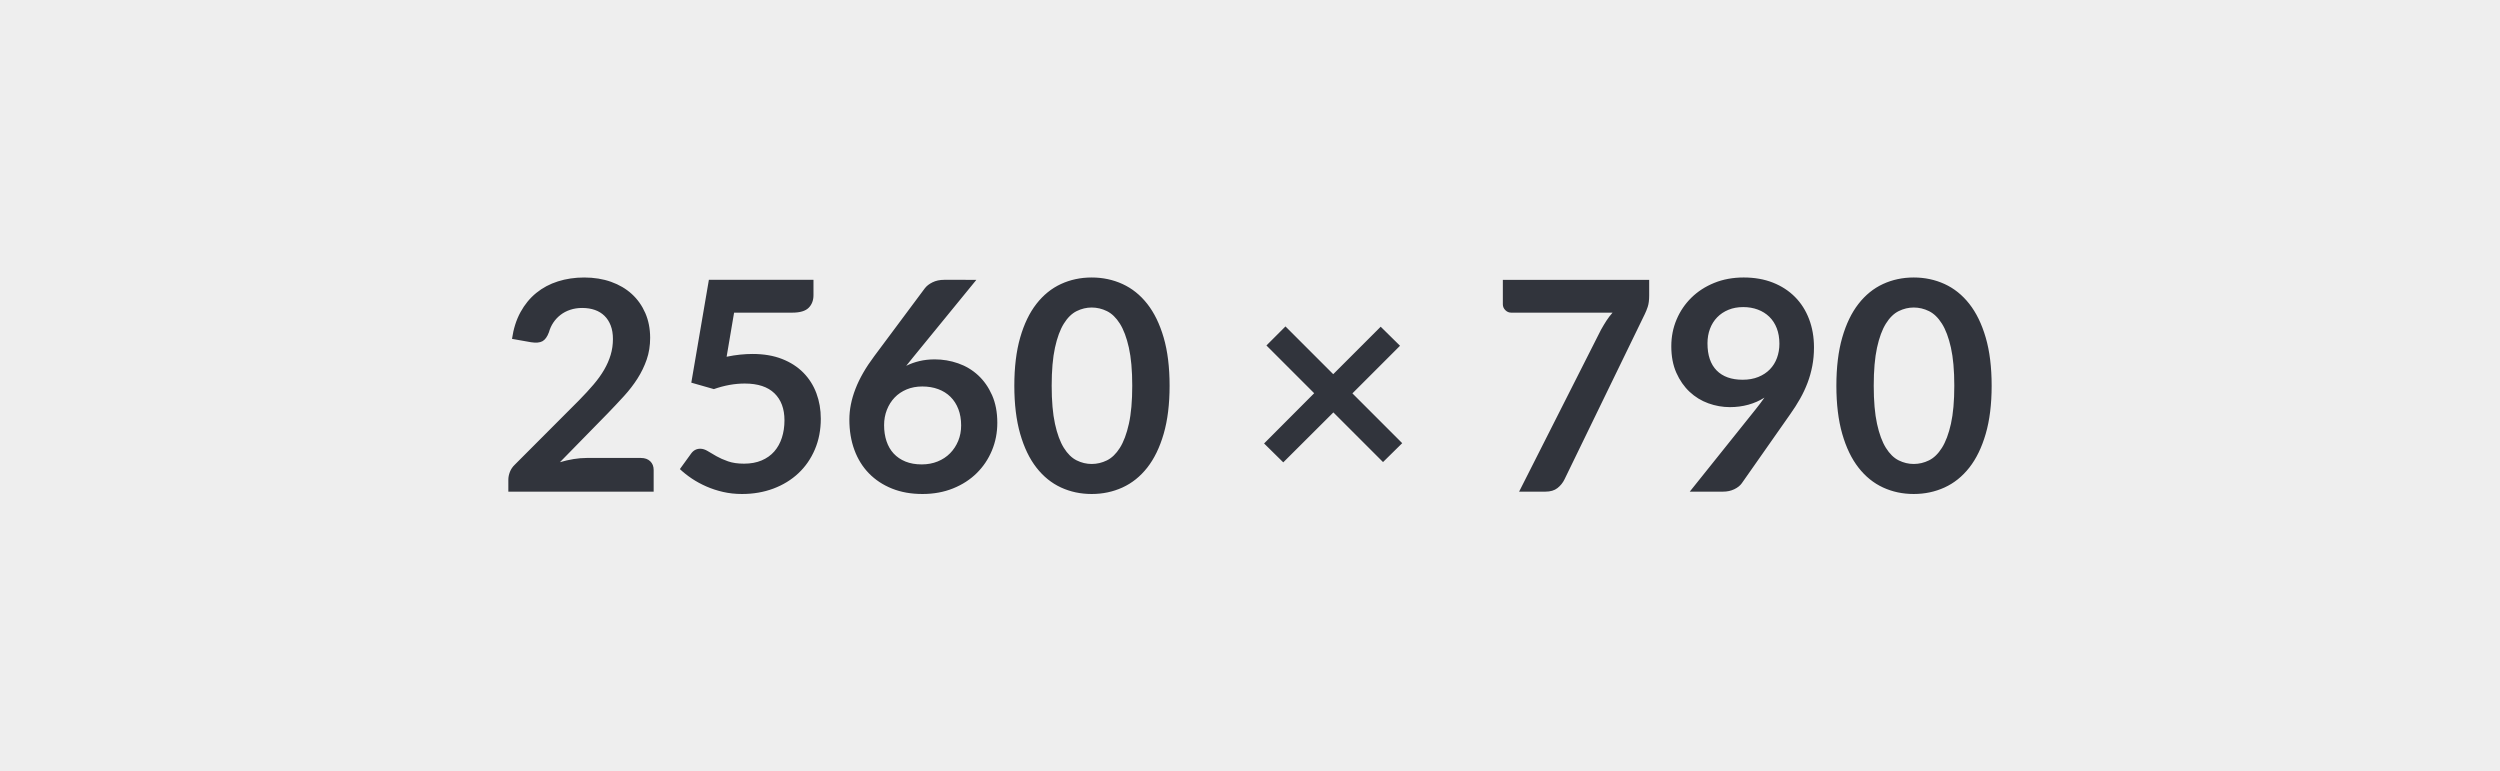
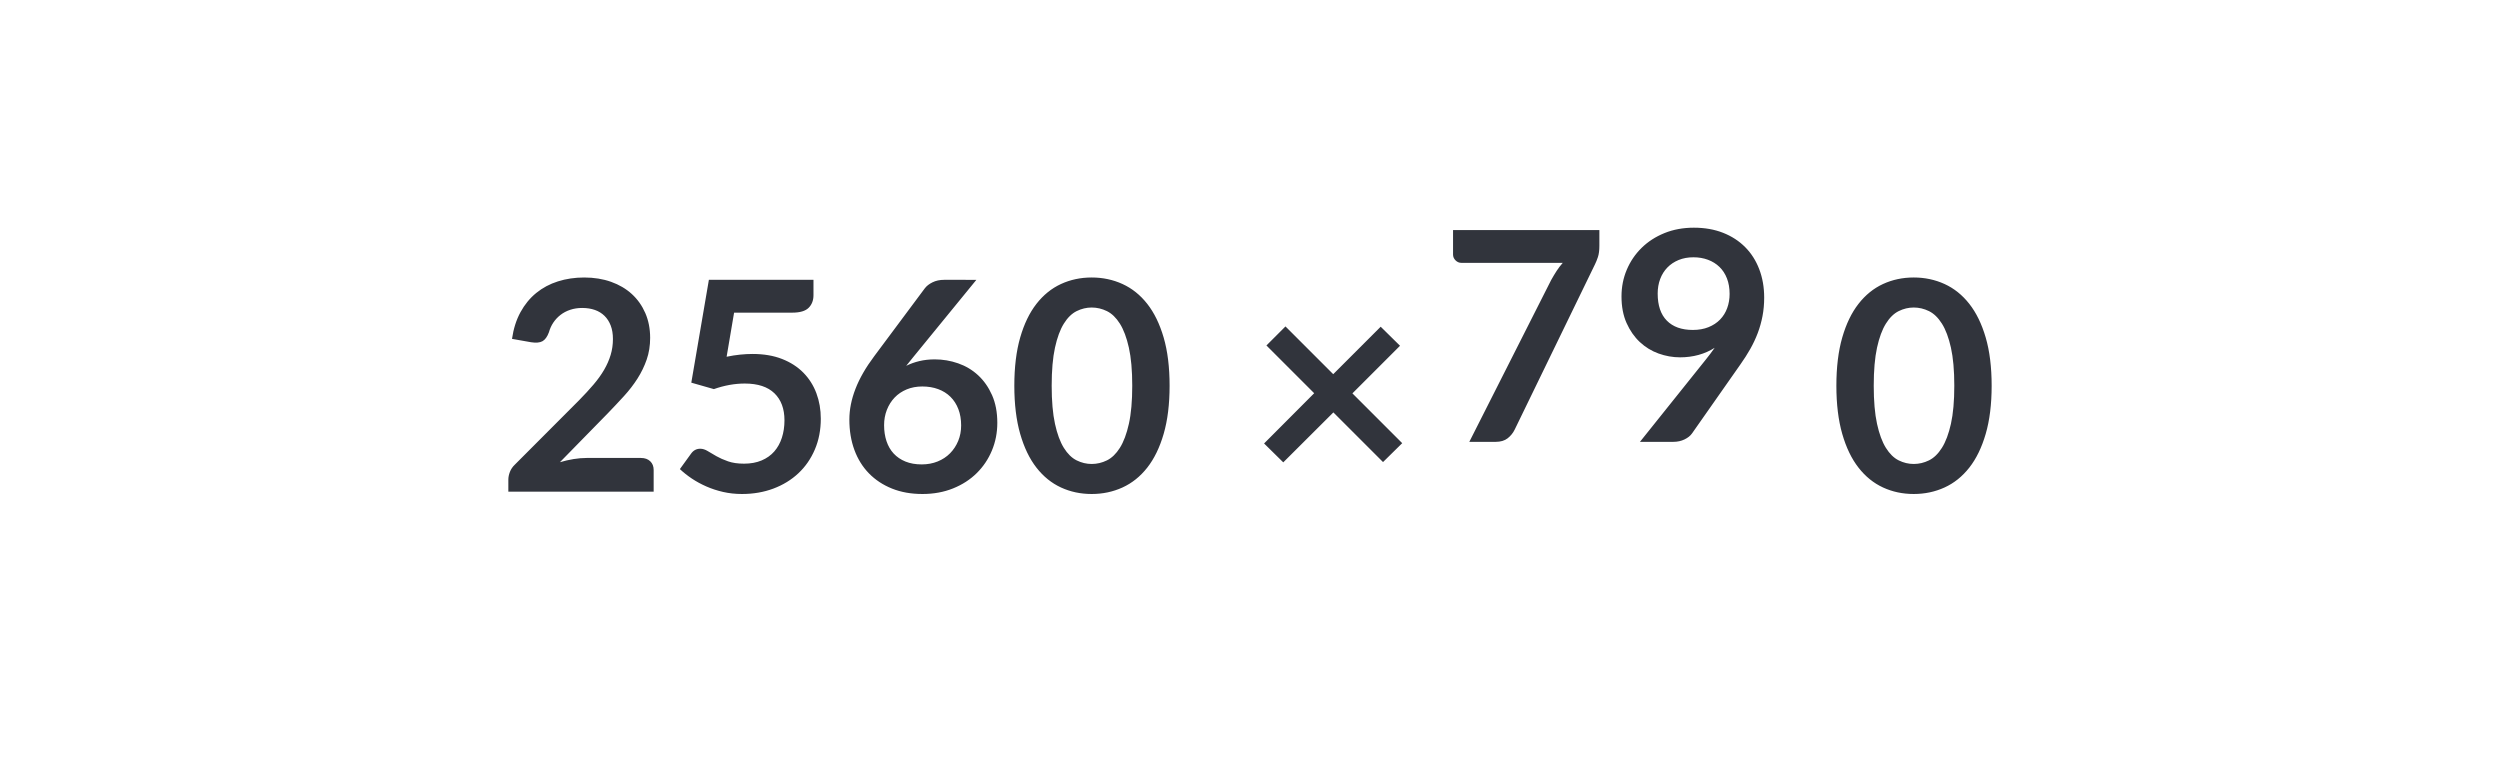
<svg xmlns="http://www.w3.org/2000/svg" width="2560" height="790" viewBox="0 0 2560 790">
-   <rect width="100%" height="100%" fill="#EEE" />
-   <path fill="#31343C" d="M600.65 468.95h55.65q6 0 9.52 3.37 3.53 3.38 3.53 8.93v22.2h-148.8v-12.3q0-3.75 1.58-7.88 1.57-4.12 5.02-7.42l65.85-66q8.25-8.4 14.78-16.05 6.52-7.65 10.87-15.15t6.67-15.23q2.33-7.72 2.33-16.27 0-7.8-2.25-13.73-2.25-5.92-6.37-9.97-4.13-4.05-9.9-6.07-5.78-2.03-12.98-2.03-6.6 0-12.23 1.88-5.62 1.87-9.97 5.25-4.35 3.37-7.35 7.87t-4.5 9.9q-2.55 6.9-6.6 9.15t-11.7 1.05L524.3 347q2.25-15.6 8.7-27.37 6.45-11.78 16.13-19.65 9.67-7.88 22.19-11.85 12.53-3.98 26.93-3.98 15 0 27.45 4.42Q638.15 293 647 301.1t13.8 19.5 4.95 25.35q0 12-3.53 22.2-3.52 10.2-9.44 19.5-5.93 9.3-13.88 18t-16.65 17.7l-48.9 49.95q7.05-2.1 14.03-3.23 6.97-1.12 13.27-1.12m151.05-148.8-7.65 45.15q7.2-1.5 13.8-2.17 6.6-.68 12.75-.68 17.1 0 30.15 5.1t21.9 14.1T836 402.73q4.5 12.07 4.5 26.02 0 17.25-6.08 31.5-6.07 14.25-16.87 24.38-10.8 10.12-25.57 15.67-14.78 5.55-32.18 5.55-10.2 0-19.35-2.1t-17.17-5.63q-8.03-3.52-14.86-8.09-6.82-4.58-12.22-9.68l11.4-15.75q3.6-5.1 9.45-5.1 3.75 0 7.65 2.4t8.93 5.25q5.02 2.85 11.85 5.25 6.82 2.4 16.42 2.4 10.2 0 18-3.3t12.98-9.22q5.17-5.93 7.79-14.1 2.63-8.18 2.63-17.78 0-17.7-10.27-27.67-10.28-9.98-30.38-9.98-15.45 0-31.65 5.7l-23.1-6.6 18-105.3H833v15.75q0 7.95-4.95 12.9t-16.8 4.95zm248.1-33.6-64.35 78.75-7.5 9.3q6.3-3.15 13.58-4.87Q948.8 368 957.2 368q12.3 0 23.93 4.05 11.62 4.05 20.47 12.23 8.85 8.17 14.25 20.32t5.4 28.35q0 15.15-5.55 28.43-5.55 13.27-15.6 23.17t-24.22 15.6q-14.18 5.7-31.28 5.7-17.4 0-31.2-5.55t-23.55-15.53q-9.75-9.97-14.93-23.99-5.17-14.03-5.17-31.13 0-15.3 6.23-31.42 6.22-16.13 19.27-33.53L947 295.25q2.7-3.6 7.88-6.15 5.17-2.55 11.92-2.55zm-55.95 189q8.85 0 16.28-3 7.42-3 12.75-8.4 5.32-5.4 8.32-12.68 3-7.27 3-15.82 0-9.3-2.85-16.72-2.85-7.43-8.1-12.61-5.25-5.17-12.6-7.87t-16.2-2.7-16.05 3-12.3 8.32q-5.1 5.33-7.95 12.61-2.85 7.27-2.85 15.67 0 9 2.48 16.43 2.47 7.42 7.35 12.67 4.87 5.25 12.07 8.18 7.2 2.92 16.65 2.92m253.8-80.55q0 28.35-6.07 49.28-6.08 20.92-16.8 34.57-10.73 13.65-25.36 20.33-14.62 6.67-31.57 6.67t-31.42-6.67q-14.48-6.68-25.13-20.33t-16.65-34.57q-6-20.93-6-49.28 0-28.5 6-49.35t16.65-34.5 25.13-20.33q14.47-6.67 31.42-6.67t31.57 6.67q14.63 6.68 25.36 20.33 10.72 13.65 16.8 34.5 6.07 20.85 6.07 49.35m-38.25 0q0-23.55-3.45-39t-9.22-24.6q-5.78-9.15-13.28-12.83-7.5-3.67-15.6-3.67-7.95 0-15.37 3.67-7.43 3.68-13.13 12.83t-9.07 24.6q-3.38 15.45-3.38 39t3.38 39q3.37 15.45 9.07 24.6t13.13 12.83q7.42 3.67 15.37 3.67 8.1 0 15.6-3.67 7.5-3.68 13.28-12.83 5.77-9.15 9.22-24.6t3.45-39m276.45 58.8-19.65 19.35-50.85-50.85-51.3 51.15-19.65-19.35 51.3-51.45-48.9-48.9 19.5-19.5 48.9 48.9 48.6-48.6 19.8 19.5-48.75 48.75zm103.05-167.25h149.85v16.05q0 7.2-1.5 11.63-1.5 4.42-3 7.42l-82.2 169.2q-2.55 5.25-7.2 8.93-4.65 3.67-12.45 3.67h-26.85l83.85-165.75q2.85-5.1 5.62-9.38 2.78-4.27 6.23-8.17h-103.8q-3.45 0-6-2.55t-2.55-6zm209.55 65.1q0 18.15 9.37 27.67 9.38 9.53 26.63 9.53 9 0 16.05-2.85t11.85-7.8 7.27-11.7q2.48-6.75 2.48-14.55 0-8.85-2.7-15.82-2.7-6.98-7.65-11.78t-11.78-7.35q-6.82-2.55-14.92-2.55-8.4 0-15.15 2.78-6.75 2.77-11.55 7.72t-7.35 11.78q-2.55 6.82-2.55 14.92m-18.15 151.8 67.35-84.15q2.55-3.15 4.8-6.15t4.35-6q-7.5 4.8-16.5 7.28-9 2.47-18.9 2.47-11.25 0-22.05-3.9t-19.2-11.77q-8.4-7.88-13.58-19.5-5.17-11.63-5.17-27.23 0-14.55 5.4-27.3t15.15-22.35 23.4-15.15 30.15-5.55q16.65 0 29.93 5.25 13.27 5.25 22.64 14.7 9.38 9.45 14.4 22.65 5.03 13.2 5.03 28.95 0 10.05-1.73 19.05-1.72 9-4.87 17.32-3.15 8.33-7.65 16.28t-10.05 15.75l-49.65 70.8q-2.55 3.6-7.65 6.07-5.1 2.48-11.55 2.48zM2039.45 395q0 28.35-6.08 49.28-6.07 20.92-16.8 34.57-10.72 13.65-25.35 20.33-14.62 6.67-31.57 6.67t-31.43-6.67q-14.47-6.68-25.12-20.33t-16.65-34.57q-6-20.93-6-49.28 0-28.5 6-49.35t16.65-34.5 25.12-20.33q14.48-6.67 31.43-6.67t31.57 6.67q14.63 6.68 25.35 20.33 10.73 13.65 16.8 34.5 6.08 20.85 6.08 49.35m-38.25 0q0-23.55-3.45-39t-9.23-24.6q-5.77-9.15-13.27-12.83-7.5-3.67-15.6-3.67-7.95 0-15.37 3.67-7.43 3.68-13.13 12.83t-9.08 24.6q-3.37 15.45-3.37 39t3.37 39q3.38 15.45 9.08 24.6t13.13 12.83q7.42 3.67 15.37 3.67 8.1 0 15.6-3.67 7.5-3.68 13.27-12.83 5.78-9.15 9.23-24.6t3.45-39" />
+   <path fill="#31343C" d="M600.65 468.95h55.65q6 0 9.52 3.37 3.53 3.38 3.53 8.93v22.2h-148.8v-12.3q0-3.75 1.58-7.88 1.57-4.12 5.02-7.42l65.85-66q8.25-8.4 14.78-16.05 6.52-7.65 10.87-15.15t6.67-15.23q2.33-7.72 2.33-16.27 0-7.8-2.25-13.73-2.25-5.92-6.37-9.97-4.13-4.05-9.9-6.07-5.78-2.03-12.98-2.03-6.6 0-12.23 1.88-5.62 1.87-9.97 5.25-4.35 3.37-7.35 7.87t-4.5 9.9q-2.55 6.9-6.6 9.15t-11.7 1.05L524.3 347q2.25-15.6 8.7-27.37 6.45-11.78 16.13-19.65 9.67-7.88 22.19-11.85 12.53-3.98 26.93-3.98 15 0 27.45 4.42Q638.15 293 647 301.1t13.8 19.5 4.95 25.35q0 12-3.53 22.2-3.52 10.2-9.44 19.5-5.93 9.3-13.88 18t-16.65 17.7l-48.9 49.95q7.05-2.1 14.03-3.23 6.97-1.12 13.27-1.12m151.05-148.8-7.65 45.15q7.2-1.5 13.8-2.17 6.6-.68 12.75-.68 17.1 0 30.15 5.1t21.9 14.1T836 402.73q4.5 12.07 4.5 26.02 0 17.25-6.08 31.5-6.07 14.25-16.87 24.38-10.8 10.12-25.57 15.67-14.78 5.55-32.18 5.55-10.2 0-19.35-2.1t-17.17-5.63q-8.03-3.52-14.86-8.09-6.82-4.58-12.22-9.68l11.4-15.75q3.6-5.1 9.45-5.1 3.75 0 7.65 2.4t8.93 5.25q5.02 2.85 11.85 5.25 6.82 2.4 16.42 2.4 10.2 0 18-3.3t12.98-9.22q5.17-5.93 7.79-14.1 2.63-8.18 2.63-17.78 0-17.7-10.27-27.67-10.28-9.98-30.38-9.98-15.45 0-31.65 5.7l-23.1-6.6 18-105.3H833v15.75q0 7.95-4.95 12.9t-16.8 4.95zm248.1-33.6-64.35 78.75-7.5 9.3q6.3-3.15 13.58-4.87Q948.8 368 957.2 368q12.3 0 23.93 4.05 11.62 4.05 20.47 12.23 8.85 8.17 14.25 20.32t5.4 28.35q0 15.15-5.55 28.43-5.55 13.27-15.6 23.17t-24.22 15.6q-14.18 5.7-31.28 5.7-17.4 0-31.2-5.55t-23.55-15.53q-9.75-9.97-14.93-23.99-5.17-14.03-5.17-31.13 0-15.3 6.23-31.42 6.22-16.13 19.27-33.53L947 295.25q2.7-3.6 7.88-6.15 5.17-2.55 11.92-2.55zm-55.95 189q8.85 0 16.28-3 7.42-3 12.75-8.4 5.32-5.4 8.32-12.68 3-7.27 3-15.82 0-9.3-2.85-16.72-2.85-7.43-8.1-12.61-5.25-5.17-12.6-7.87t-16.2-2.7-16.05 3-12.3 8.32q-5.1 5.33-7.95 12.61-2.85 7.27-2.85 15.67 0 9 2.48 16.43 2.47 7.42 7.35 12.67 4.87 5.25 12.07 8.18 7.2 2.92 16.65 2.92m253.8-80.55q0 28.35-6.07 49.28-6.08 20.92-16.8 34.57-10.73 13.65-25.36 20.33-14.62 6.67-31.57 6.67t-31.42-6.67q-14.48-6.68-25.13-20.33t-16.65-34.57q-6-20.93-6-49.28 0-28.5 6-49.35t16.65-34.5 25.13-20.33q14.47-6.67 31.42-6.67t31.57 6.67q14.63 6.68 25.36 20.33 10.72 13.65 16.8 34.5 6.07 20.85 6.07 49.35m-38.25 0q0-23.55-3.45-39t-9.22-24.6q-5.78-9.15-13.28-12.83-7.5-3.67-15.6-3.67-7.95 0-15.37 3.67-7.43 3.68-13.13 12.83t-9.07 24.6q-3.38 15.45-3.38 39t3.38 39q3.37 15.45 9.07 24.6t13.13 12.83q7.42 3.67 15.37 3.67 8.1 0 15.6-3.67 7.5-3.68 13.28-12.83 5.77-9.15 9.22-24.6t3.45-39m276.45 58.8-19.65 19.35-50.85-50.85-51.3 51.15-19.65-19.35 51.3-51.45-48.9-48.9 19.5-19.5 48.9 48.9 48.6-48.6 19.8 19.5-48.75 48.75m103.05-167.25h149.85v16.05q0 7.2-1.5 11.63-1.5 4.42-3 7.42l-82.2 169.2q-2.55 5.25-7.2 8.93-4.65 3.67-12.45 3.67h-26.85l83.85-165.75q2.85-5.1 5.62-9.38 2.78-4.27 6.23-8.17h-103.8q-3.45 0-6-2.55t-2.55-6zm209.55 65.1q0 18.15 9.37 27.67 9.38 9.53 26.63 9.53 9 0 16.05-2.85t11.85-7.8 7.27-11.7q2.48-6.75 2.48-14.55 0-8.85-2.7-15.82-2.7-6.98-7.65-11.78t-11.78-7.35q-6.82-2.55-14.92-2.55-8.4 0-15.15 2.78-6.75 2.77-11.55 7.72t-7.35 11.78q-2.55 6.82-2.55 14.92m-18.15 151.8 67.35-84.15q2.55-3.15 4.8-6.15t4.35-6q-7.5 4.8-16.5 7.28-9 2.47-18.9 2.47-11.25 0-22.05-3.9t-19.2-11.77q-8.4-7.88-13.58-19.5-5.17-11.63-5.17-27.23 0-14.55 5.4-27.3t15.15-22.35 23.4-15.15 30.15-5.55q16.65 0 29.93 5.25 13.27 5.25 22.64 14.7 9.38 9.45 14.4 22.65 5.03 13.2 5.03 28.95 0 10.05-1.73 19.05-1.72 9-4.87 17.32-3.15 8.33-7.65 16.28t-10.05 15.75l-49.65 70.8q-2.55 3.6-7.65 6.07-5.1 2.48-11.55 2.48zM2039.45 395q0 28.35-6.08 49.28-6.07 20.92-16.8 34.57-10.72 13.65-25.35 20.33-14.62 6.67-31.57 6.67t-31.43-6.67q-14.47-6.68-25.12-20.33t-16.65-34.57q-6-20.93-6-49.28 0-28.5 6-49.35t16.65-34.5 25.12-20.33q14.48-6.67 31.43-6.67t31.57 6.67q14.63 6.68 25.35 20.33 10.73 13.65 16.8 34.5 6.08 20.85 6.08 49.35m-38.25 0q0-23.55-3.45-39t-9.23-24.6q-5.77-9.15-13.27-12.83-7.5-3.67-15.6-3.67-7.95 0-15.37 3.67-7.43 3.68-13.13 12.83t-9.08 24.6q-3.37 15.45-3.37 39t3.37 39q3.38 15.45 9.08 24.6t13.13 12.83q7.42 3.67 15.37 3.67 8.1 0 15.6-3.67 7.5-3.68 13.27-12.83 5.78-9.15 9.23-24.6t3.45-39" />
</svg>